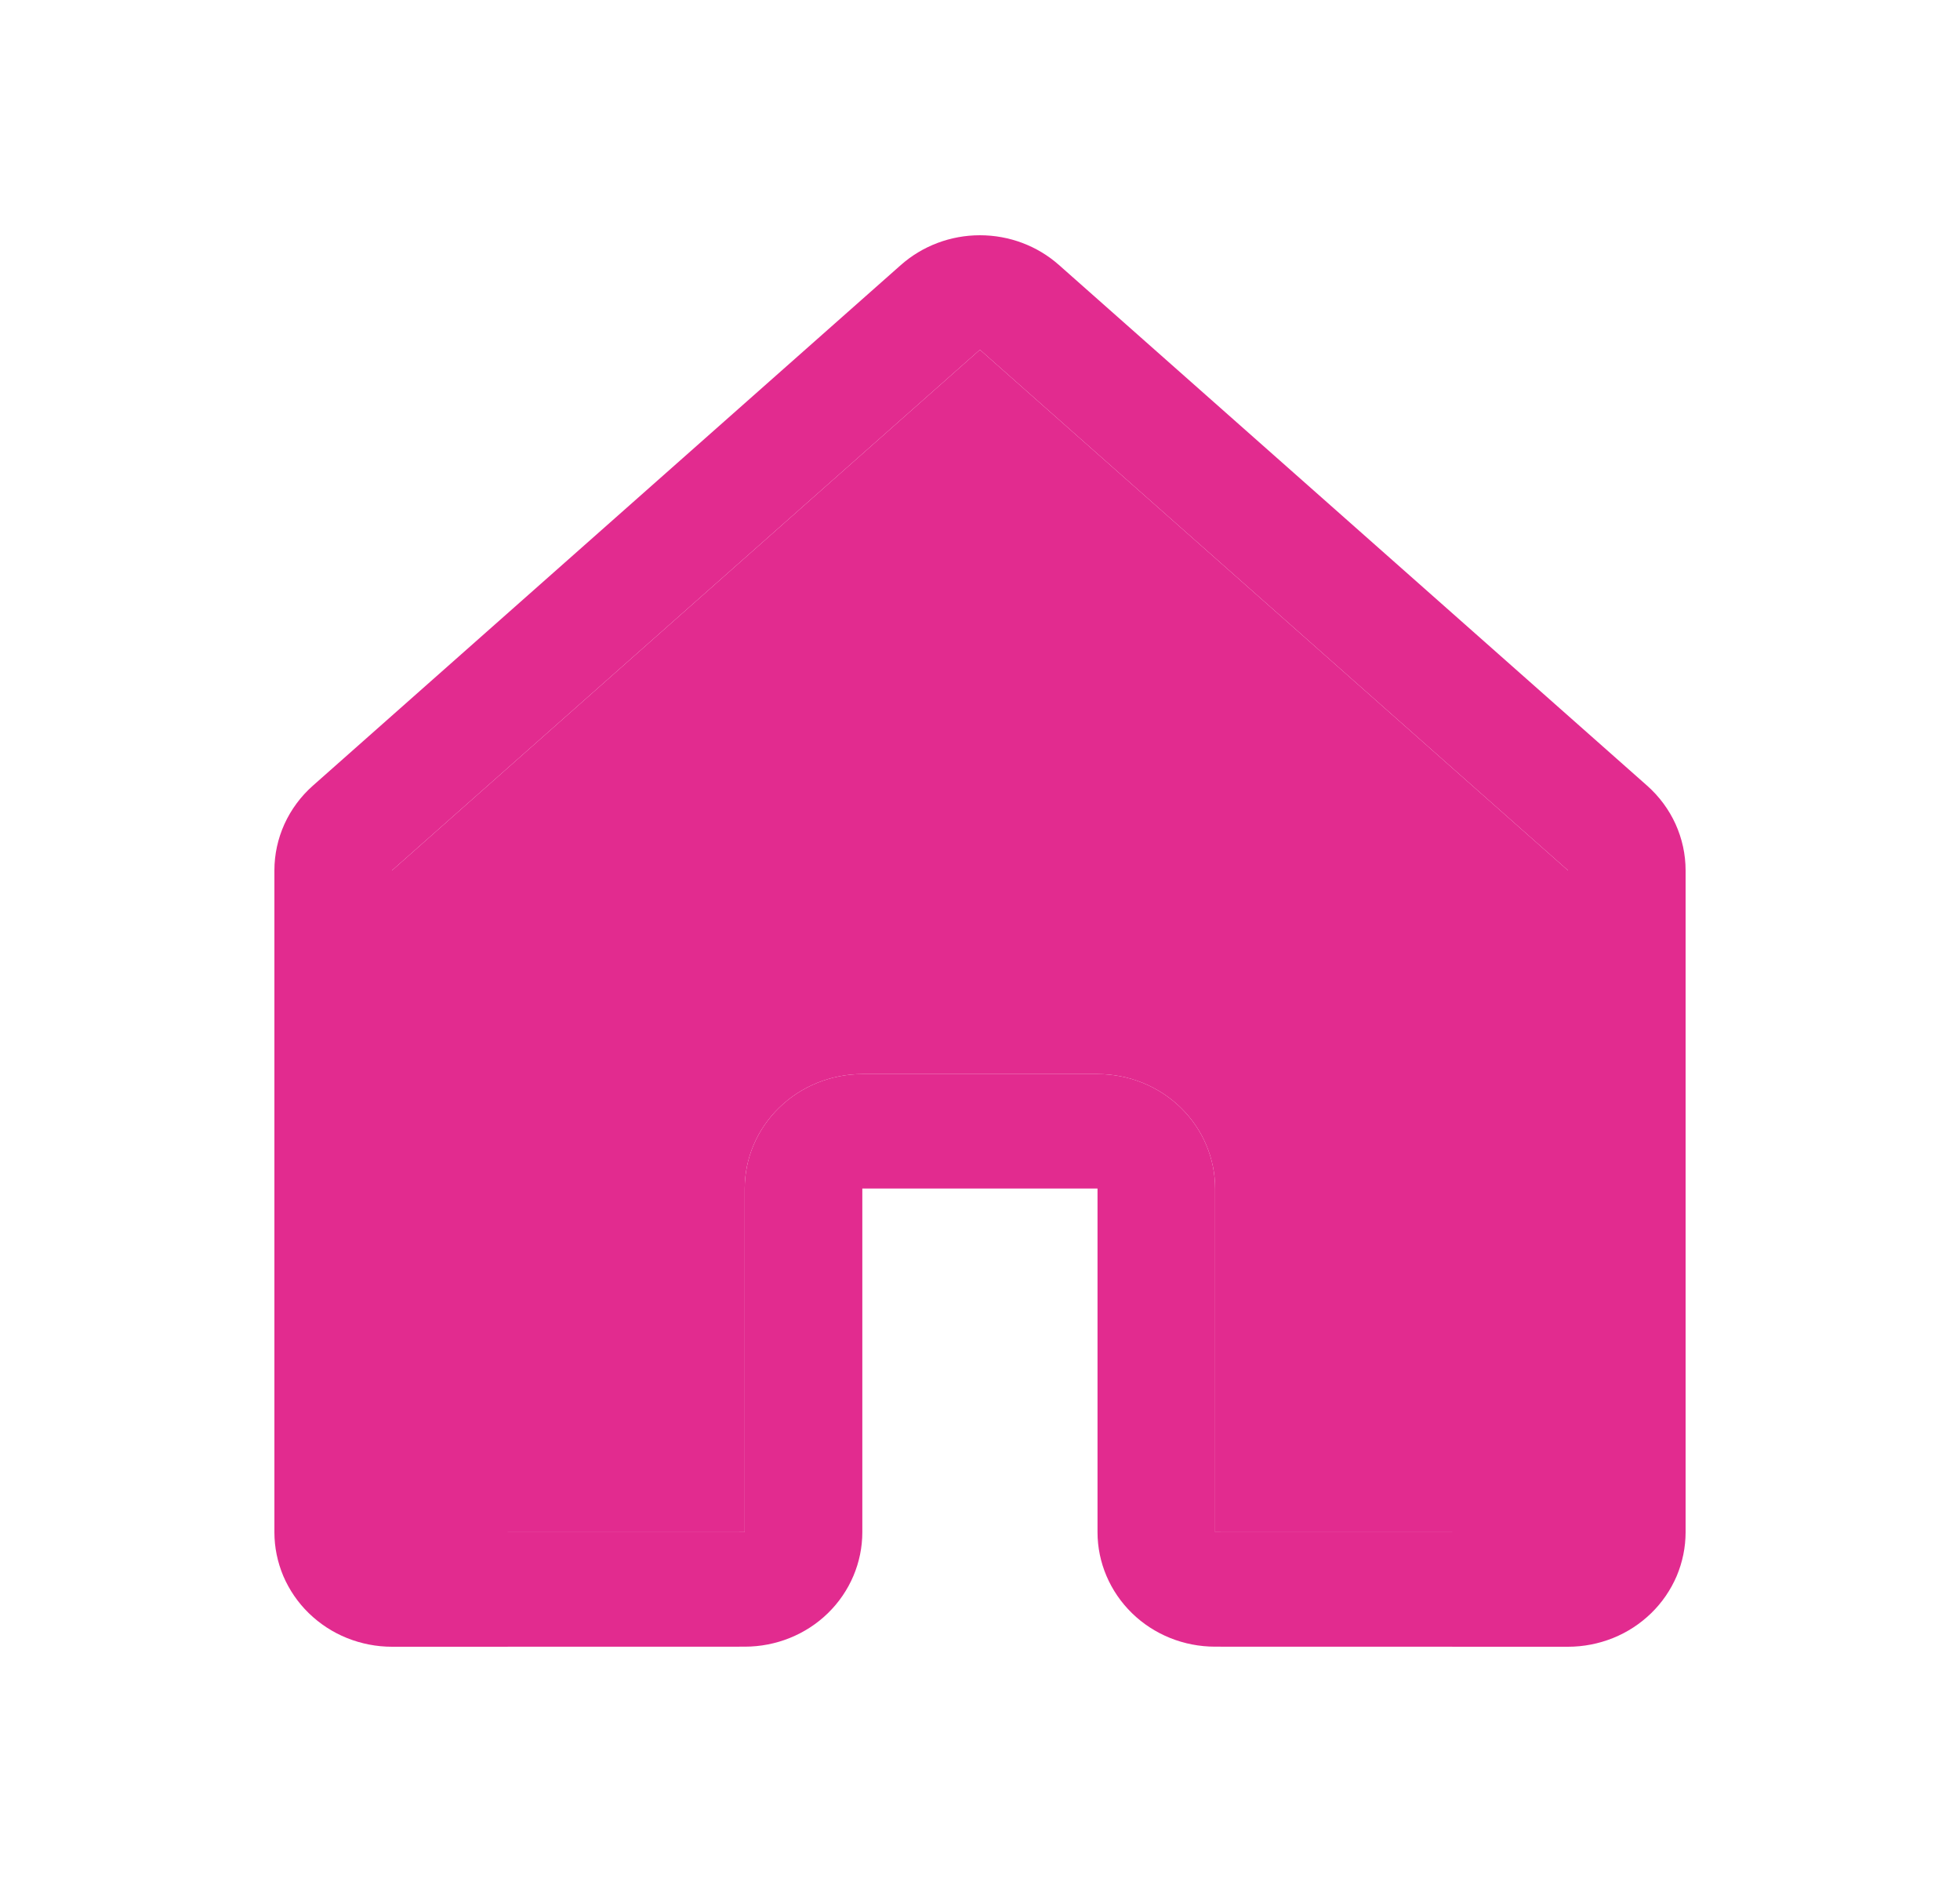
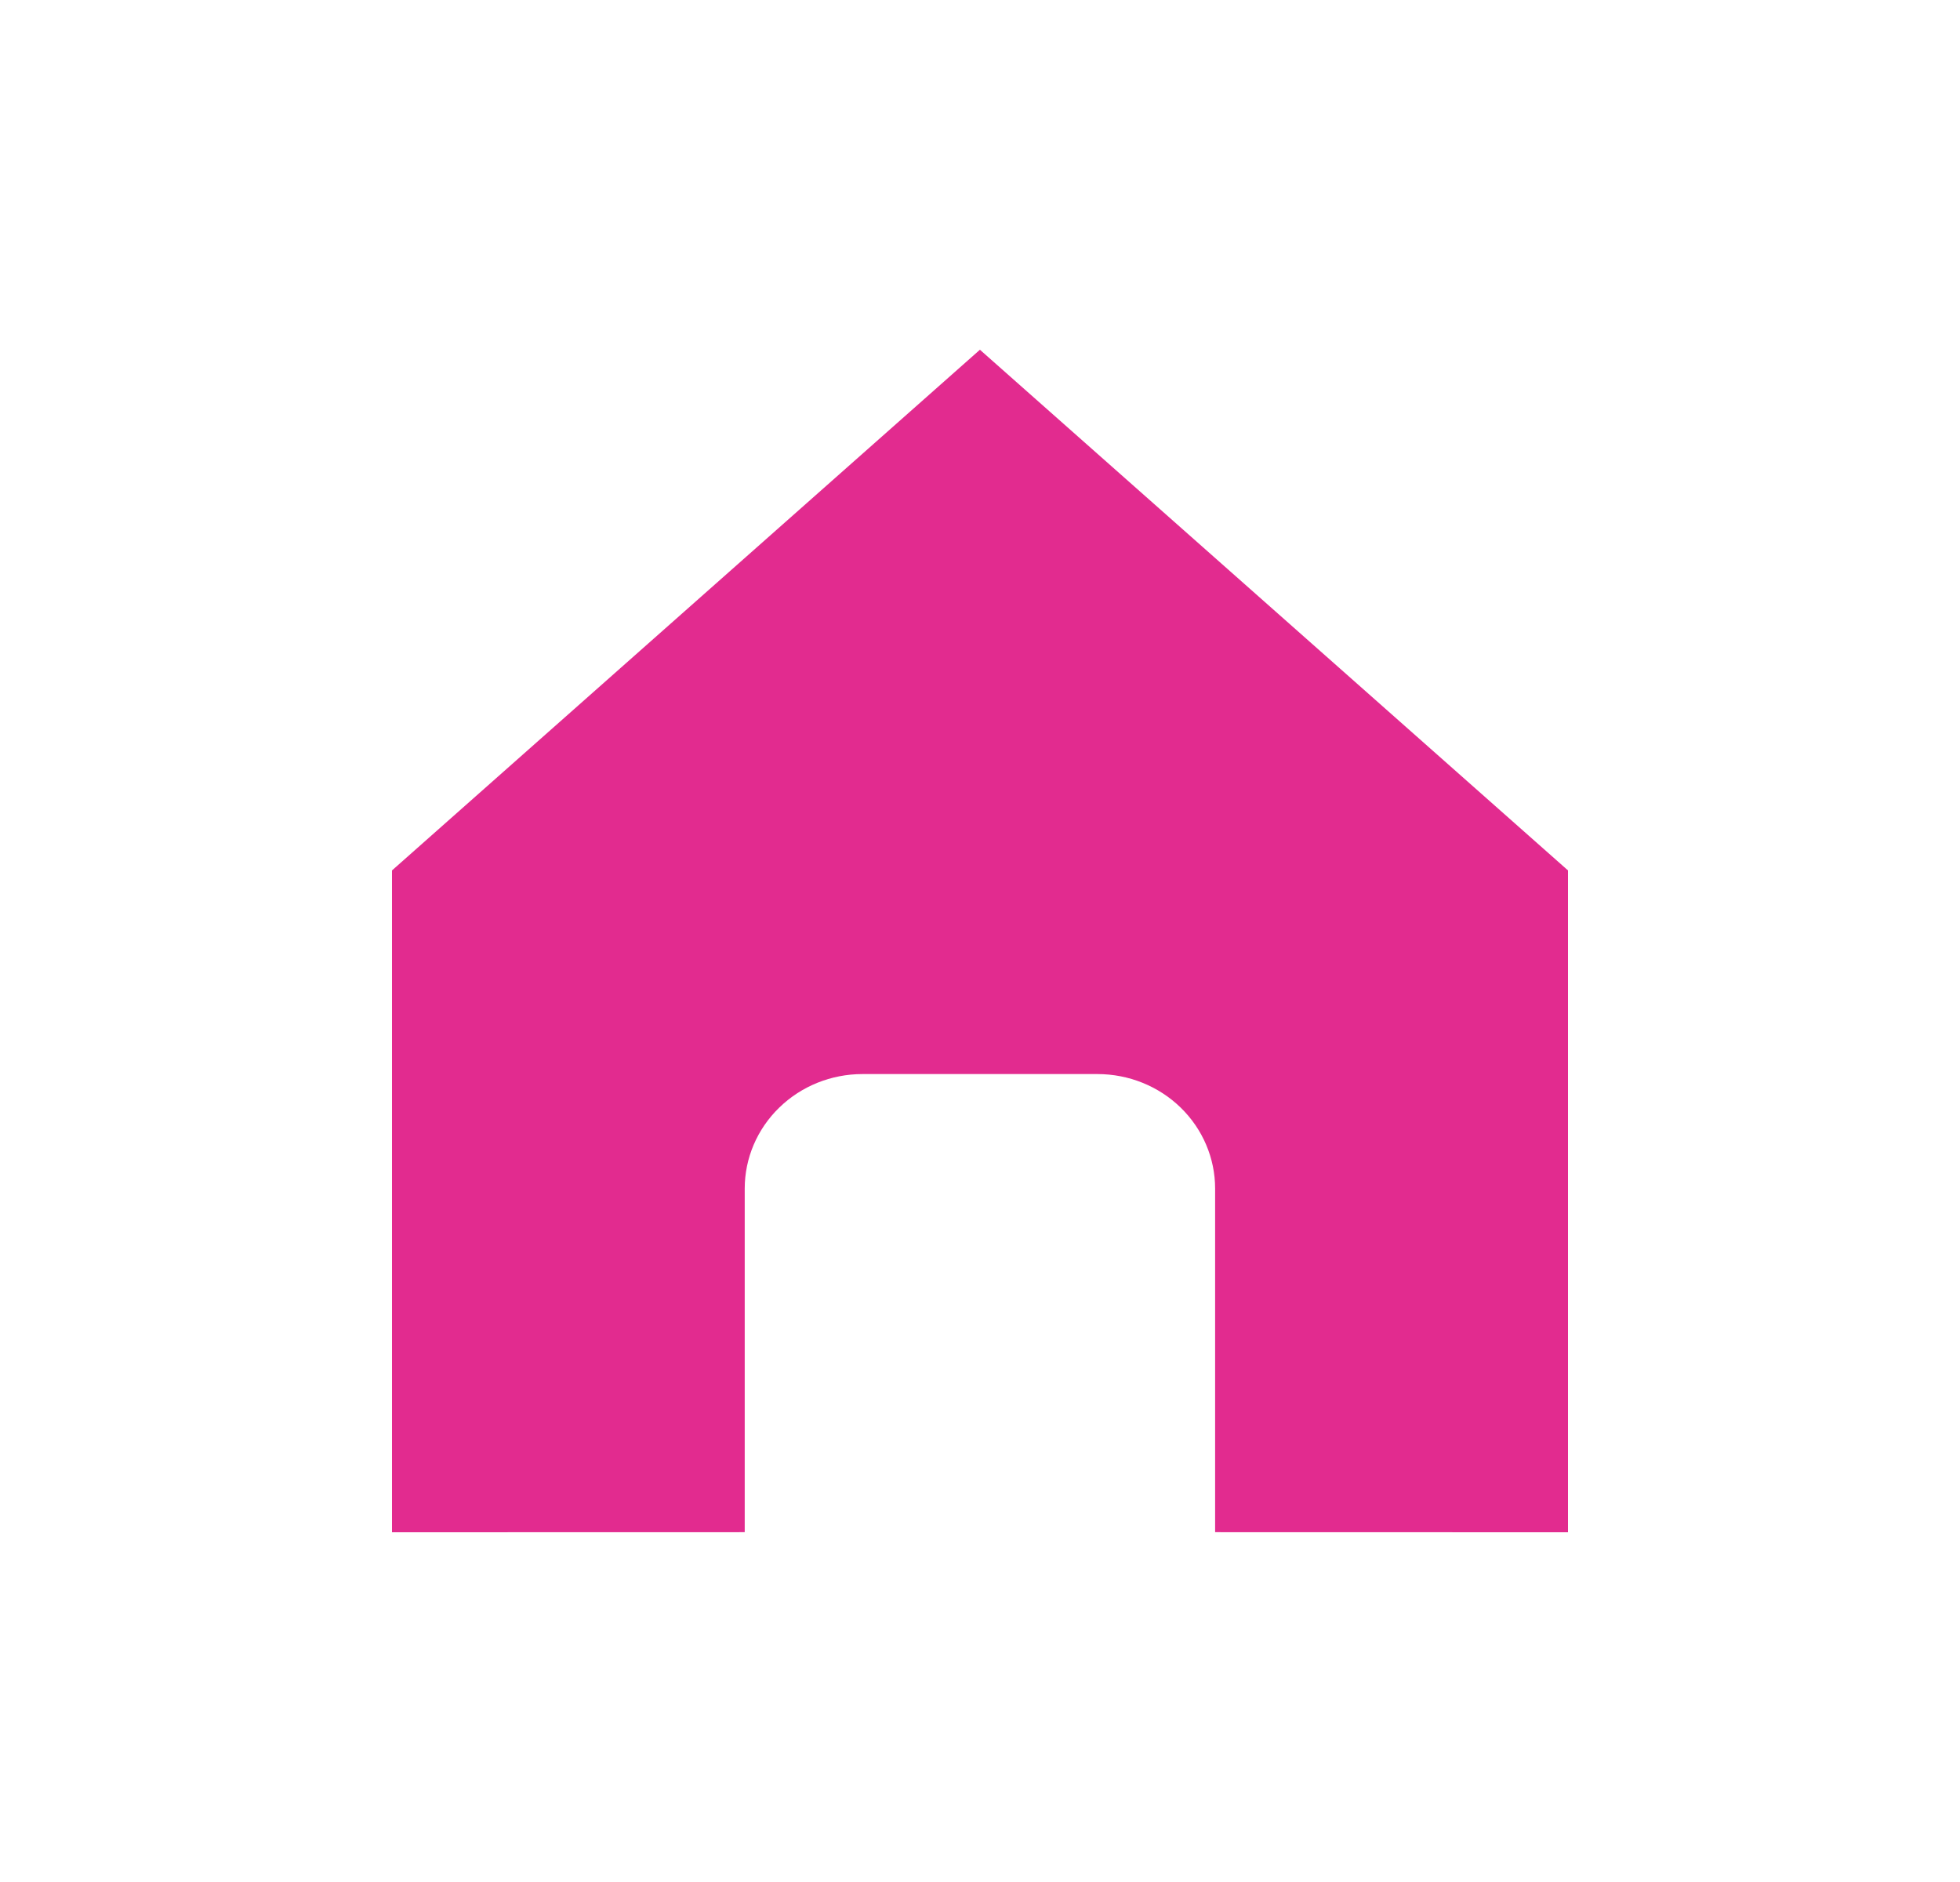
<svg xmlns="http://www.w3.org/2000/svg" width="25" height="24" viewBox="0 0 25 24" fill="none">
-   <path fill-rule="evenodd" clip-rule="evenodd" d="M11.49 3.38C11.767 3.135 12.126 3 12.499 3C12.873 3 13.232 3.135 13.508 3.38L21.009 10.019C21.164 10.156 21.287 10.323 21.372 10.509C21.456 10.695 21.5 10.896 21.5 11.1V19.54C21.5 19.731 21.461 19.921 21.386 20.099C21.31 20.276 21.2 20.437 21.061 20.572C20.921 20.708 20.756 20.816 20.574 20.889C20.392 20.962 20.197 21 20 21L15.499 20.999C15.101 20.999 14.72 20.846 14.439 20.572C14.158 20.298 13.999 19.926 13.999 19.539V15.157L10.999 15.157V19.539C10.999 19.926 10.841 20.298 10.56 20.572C10.279 20.846 9.897 20.999 9.5 20.999L5 21C4.803 21 4.608 20.962 4.426 20.889C4.244 20.816 4.079 20.708 3.939 20.572C3.8 20.437 3.69 20.276 3.614 20.099C3.539 19.921 3.5 19.731 3.5 19.54V11.1C3.5 10.896 3.544 10.695 3.628 10.509C3.713 10.323 3.836 10.156 3.991 10.019L11.49 3.38ZM20 11.1L12.499 4.46L5 11.1V19.54L9.499 19.539V15.157C9.499 14.77 9.657 14.399 9.939 14.125C10.22 13.851 10.602 13.697 10.999 13.697H13.999C14.397 13.697 14.779 13.851 15.06 14.125C15.341 14.399 15.499 14.77 15.499 15.157V19.539L20 19.54V11.1Z" fill="#E22B8F" />
  <path d="M12.499 4.46L20 11.1V19.54L15.499 19.539V15.157C15.499 14.77 15.341 14.399 15.06 14.125C14.779 13.851 14.397 13.697 13.999 13.697H10.999C10.602 13.697 10.22 13.851 9.939 14.125C9.657 14.399 9.499 14.77 9.499 15.157V19.539L5 19.54V11.1L12.499 4.46Z" fill="#E22B8F" />
</svg>